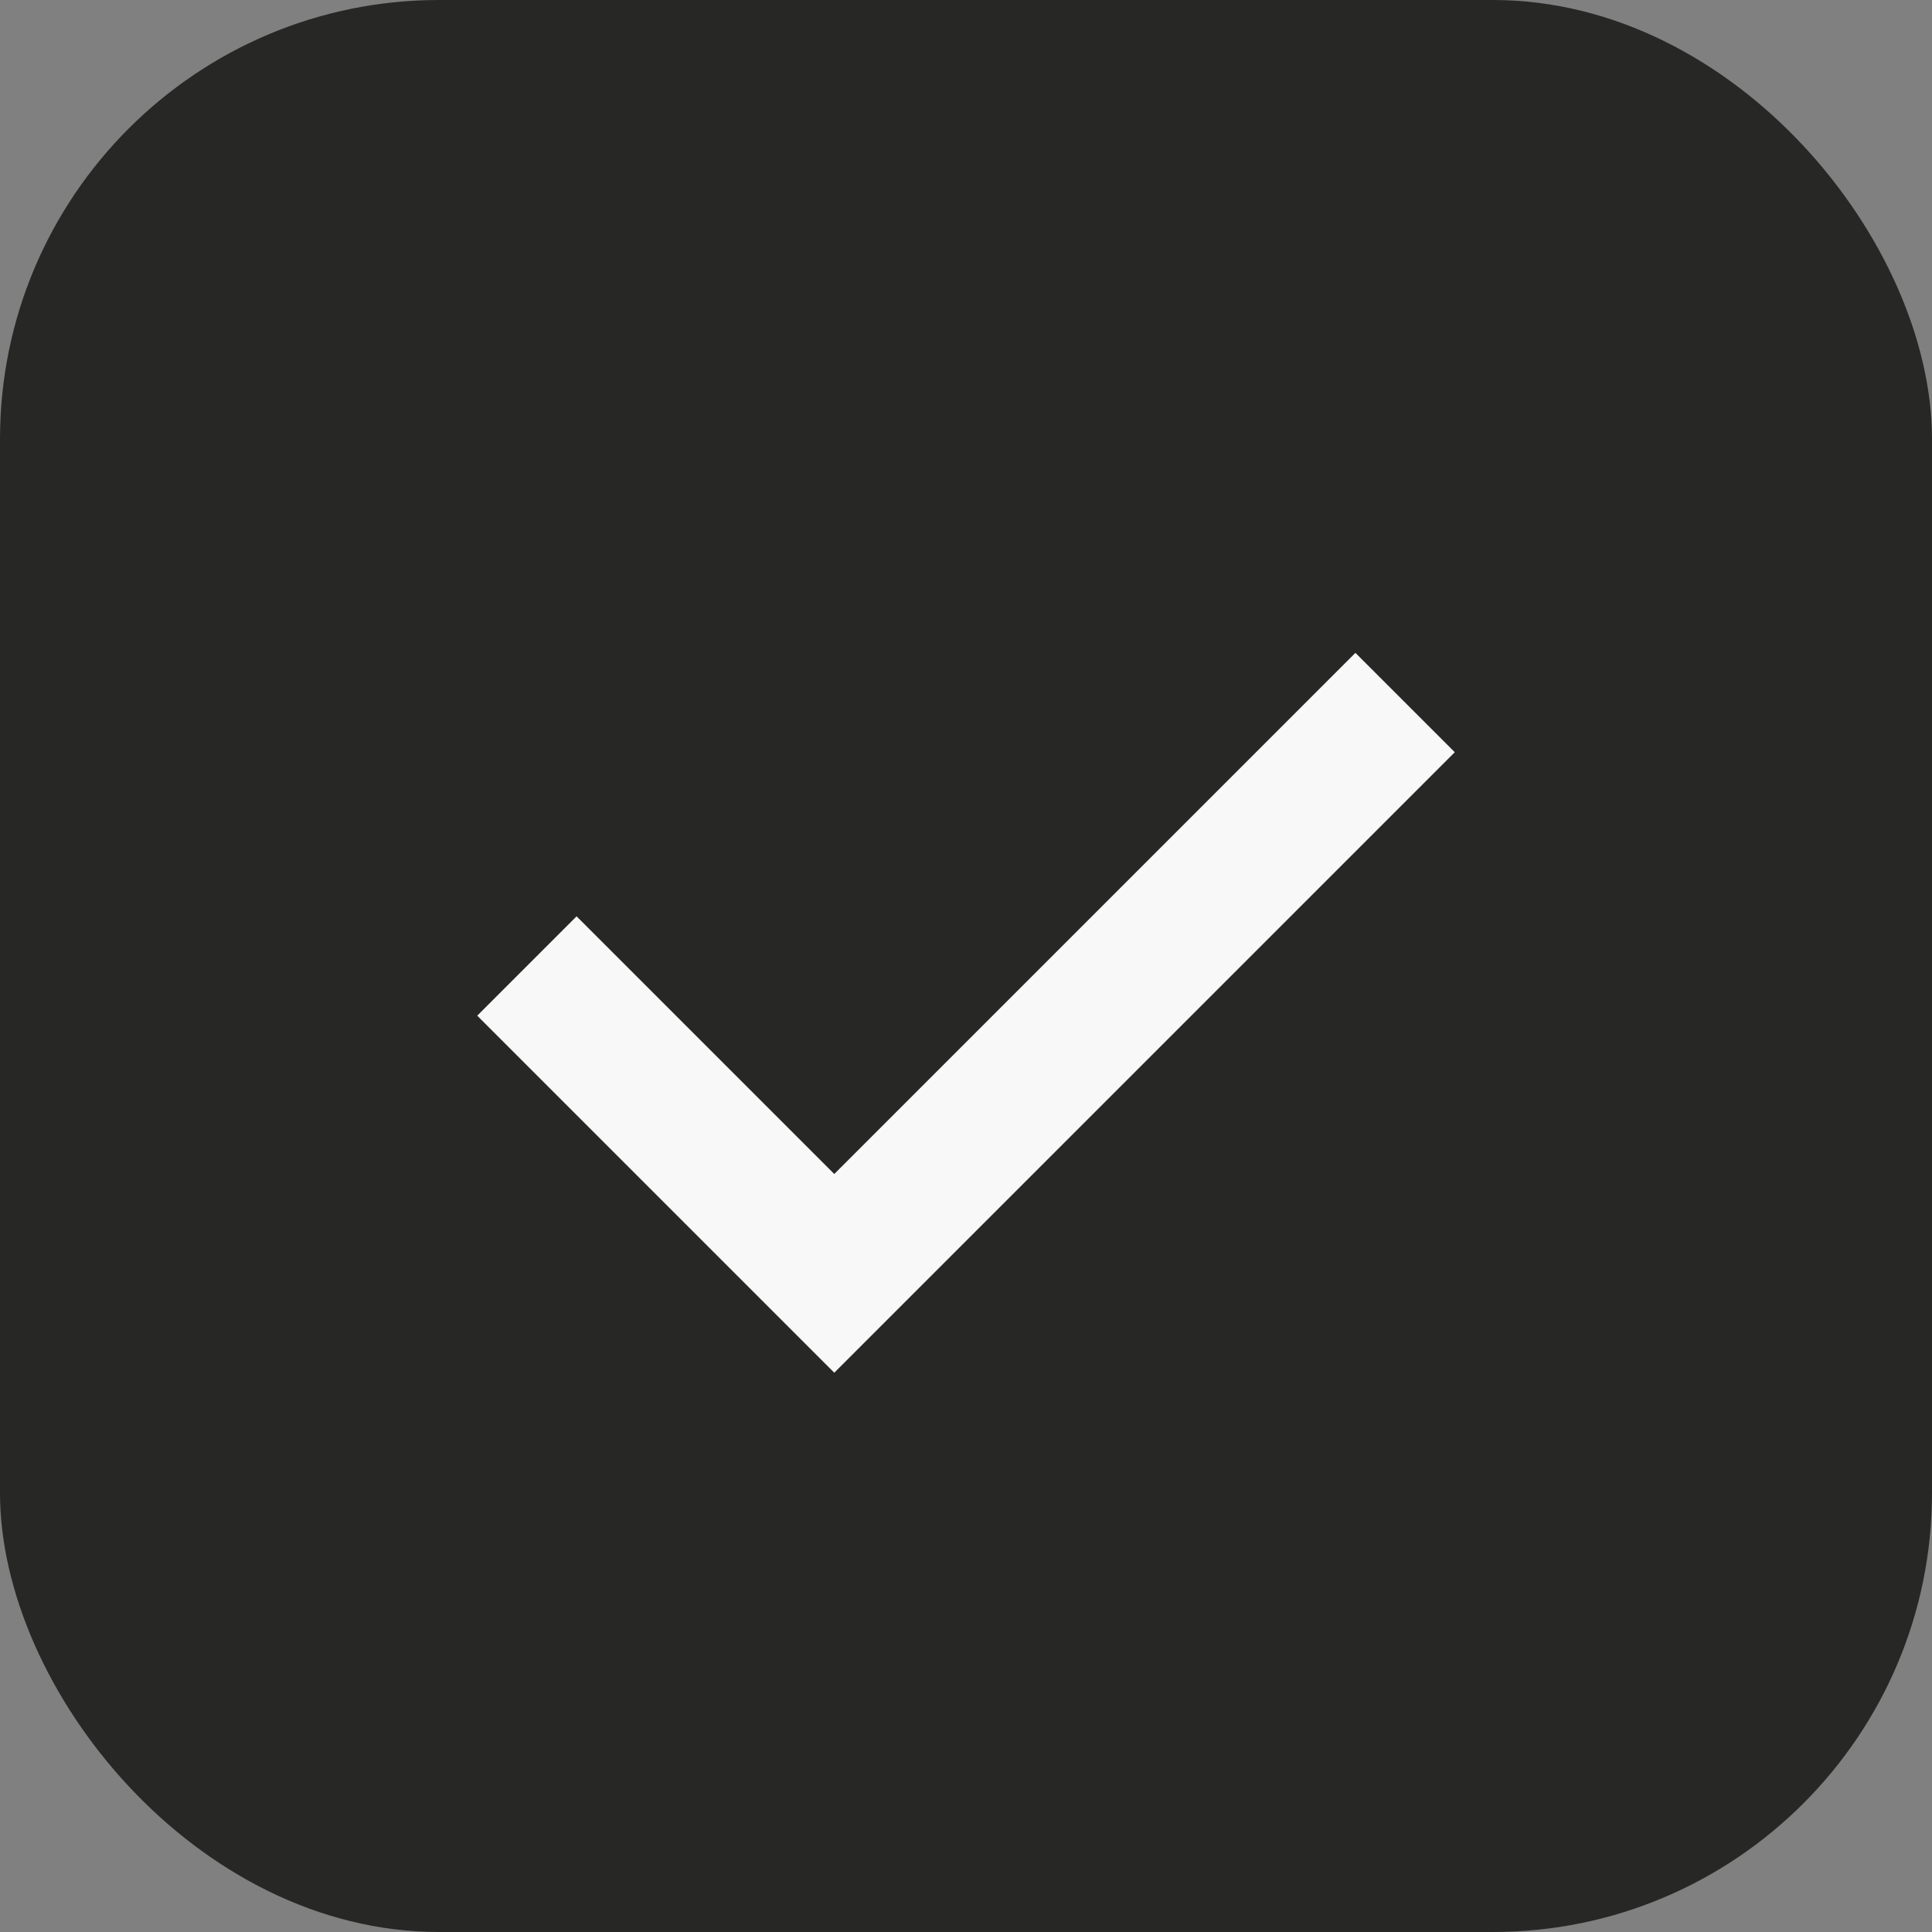
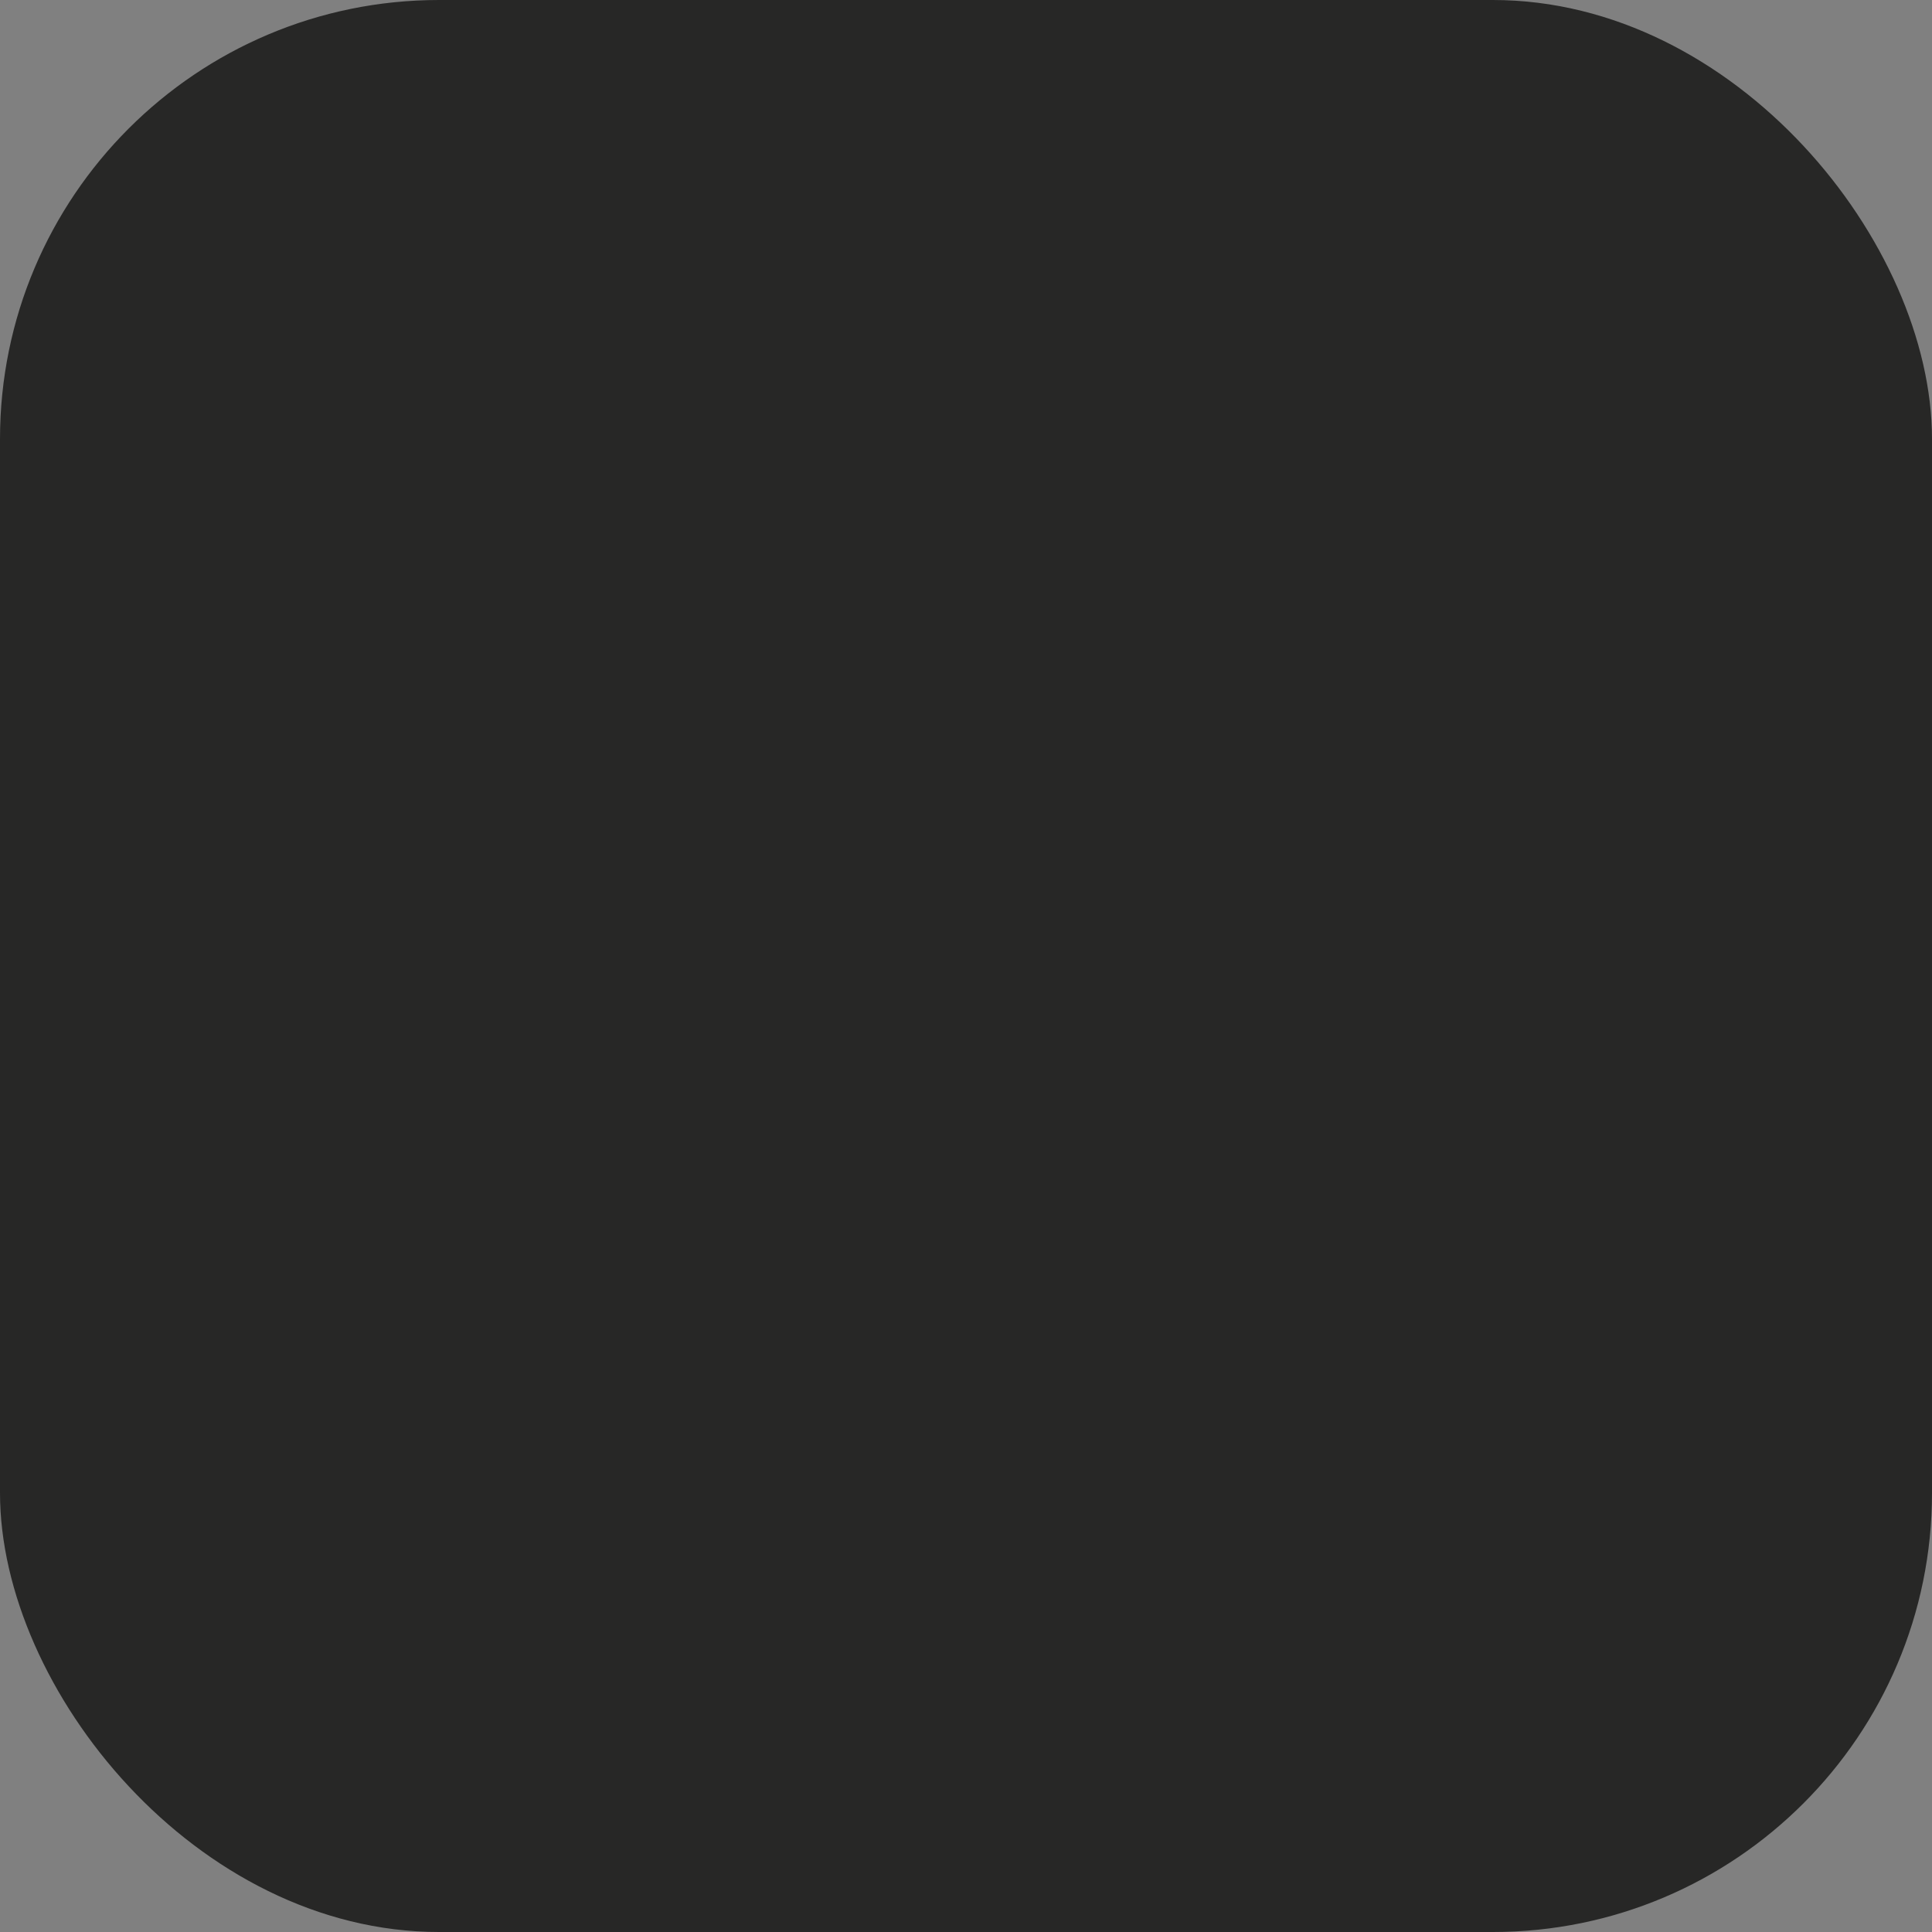
<svg xmlns="http://www.w3.org/2000/svg" width="22" height="22" viewBox="0 0 22 22" fill="none">
  <rect x="0" y="0" width="22" height="22" fill="#808080" stroke="none" />
  <rect width="22" height="22" rx="5" fill="#272726" />
-   <path d="M6 11L9.5 14.5L16 8" stroke="#F8F8F8" stroke-width="1.6" />
</svg>